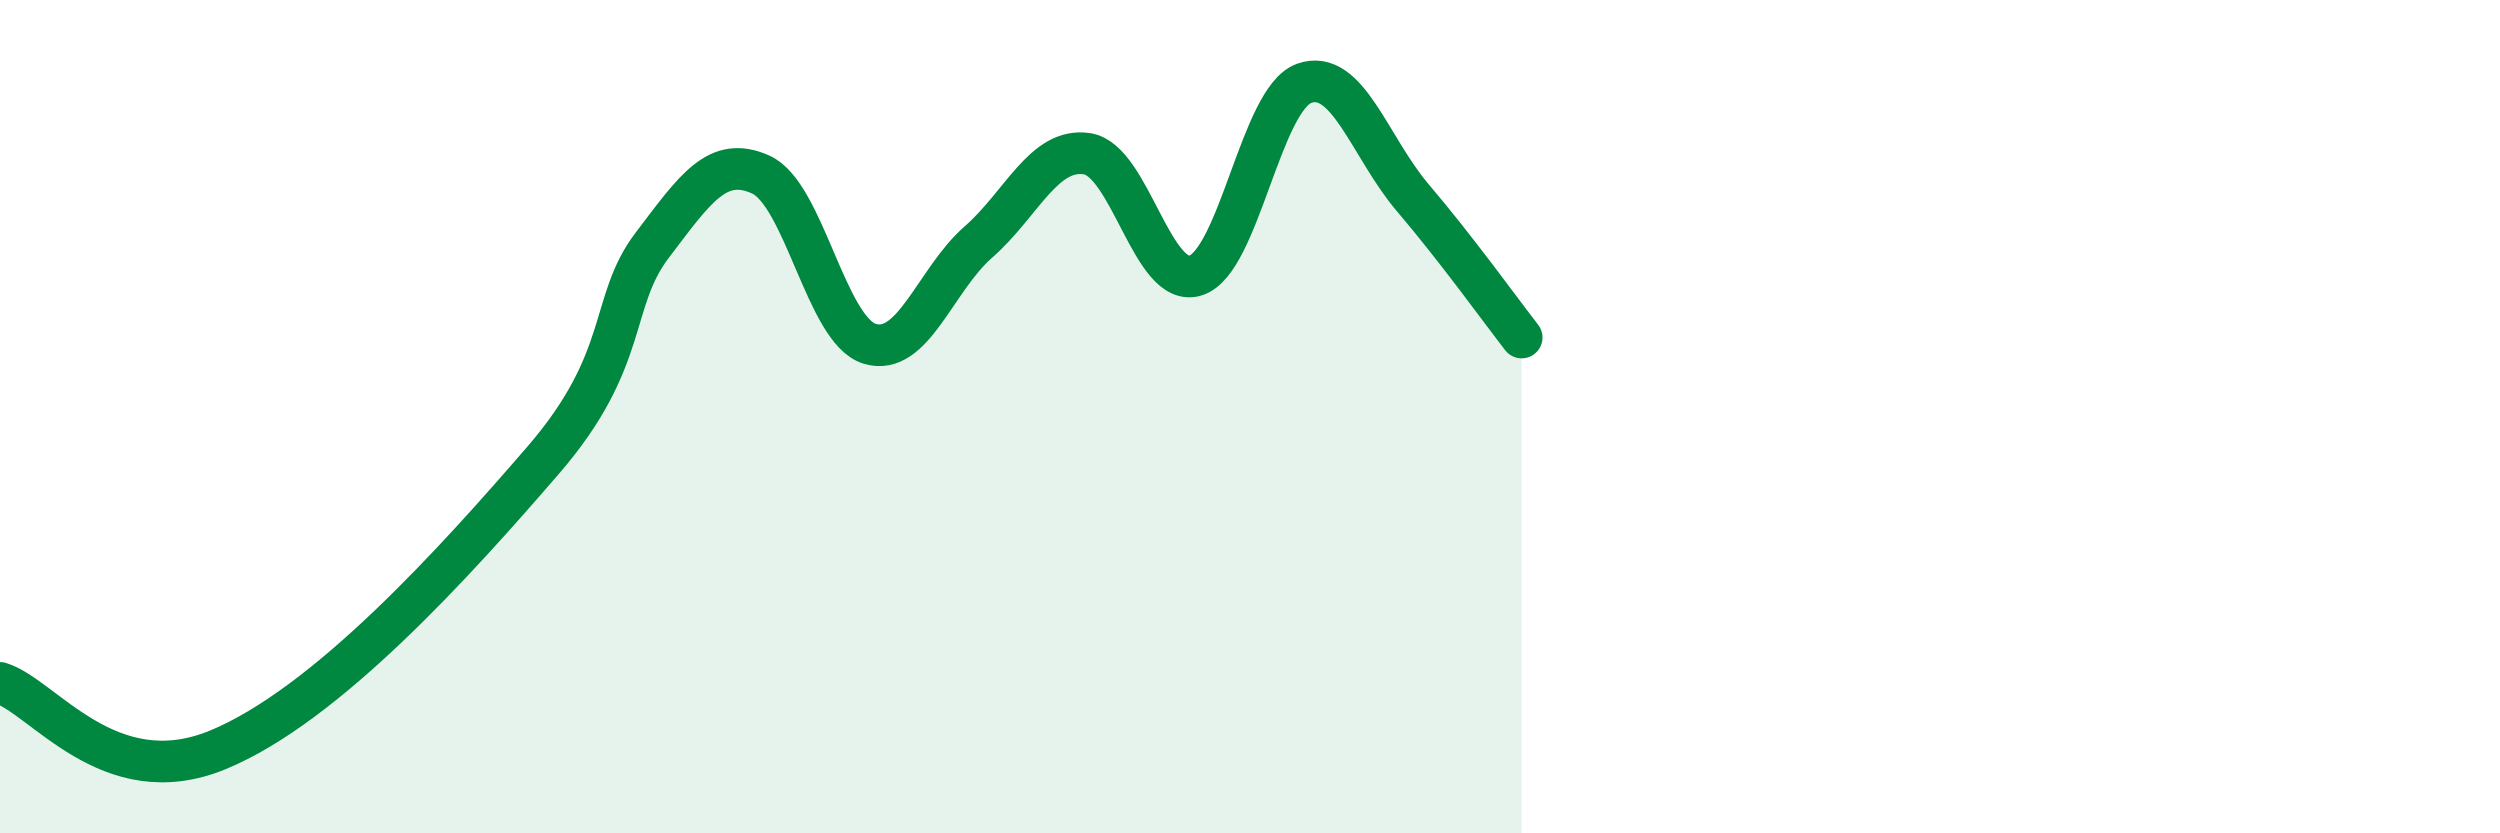
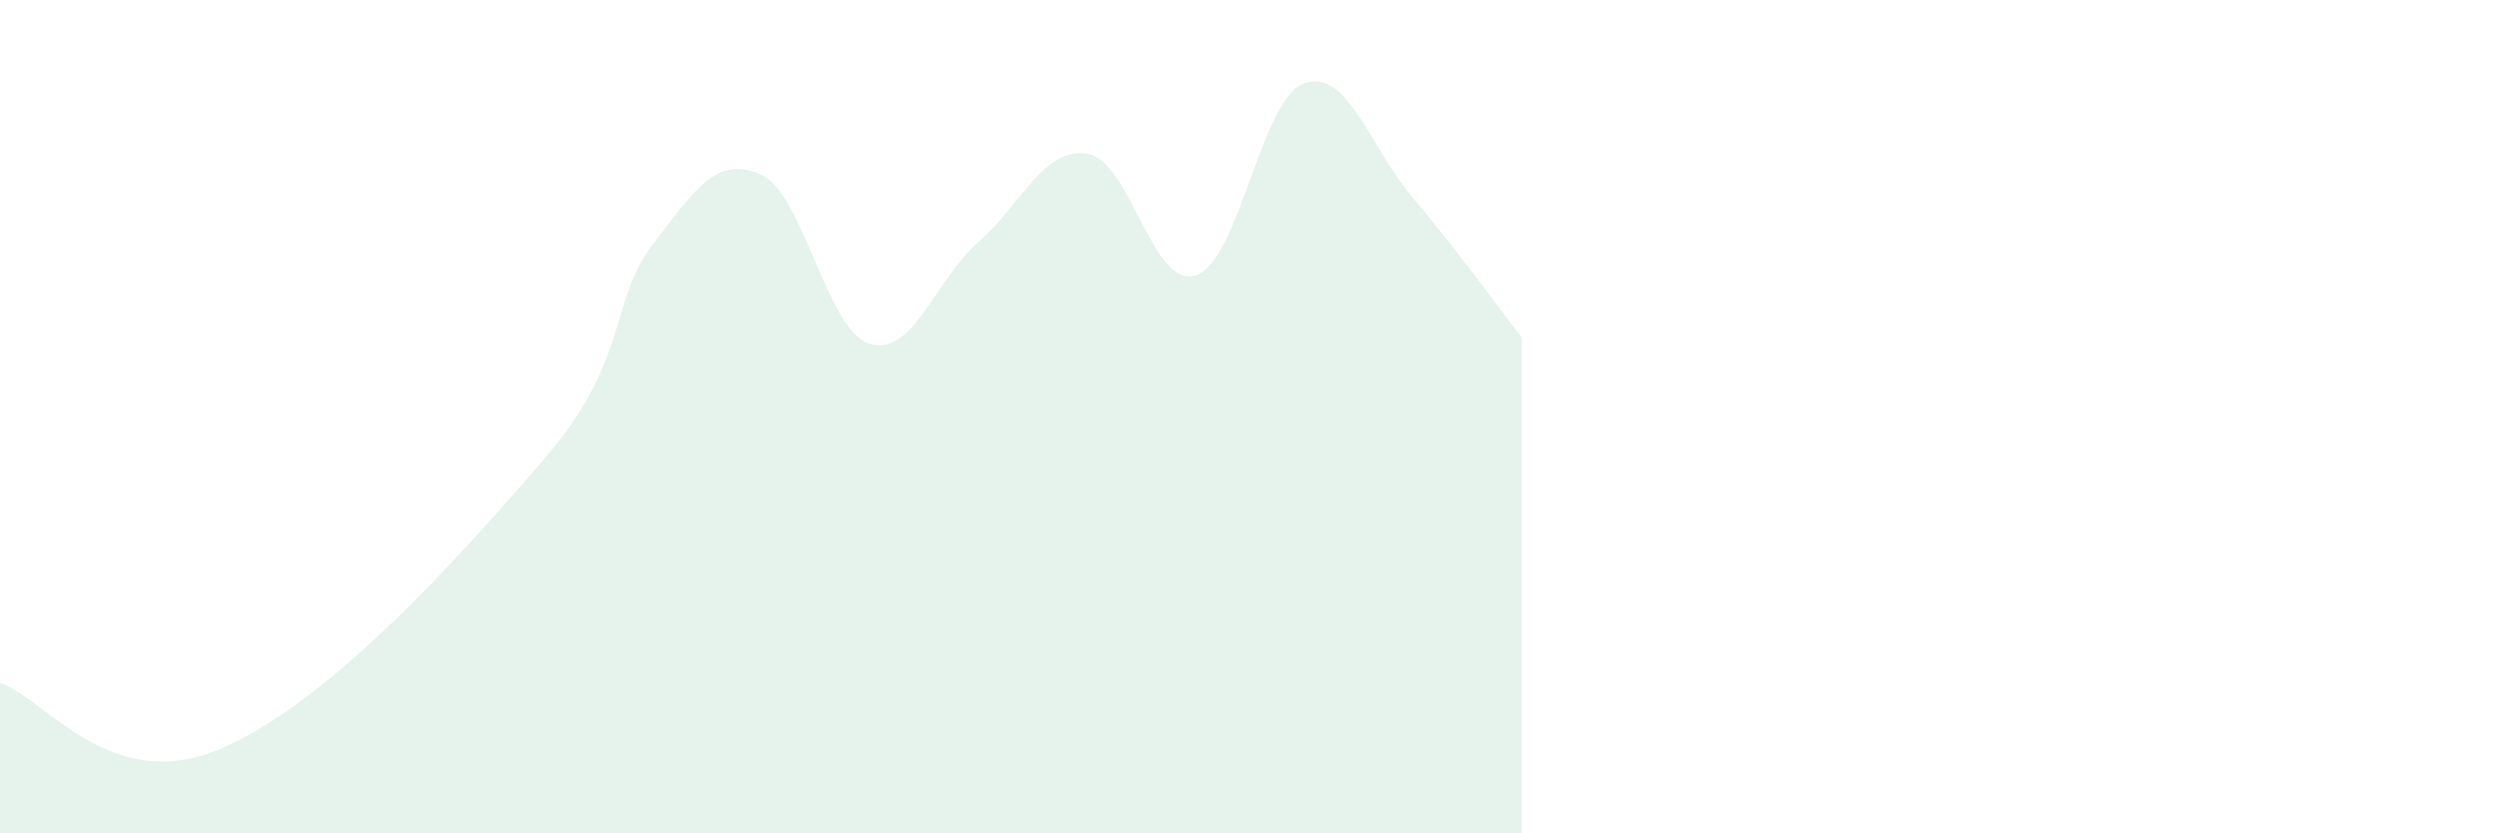
<svg xmlns="http://www.w3.org/2000/svg" width="60" height="20" viewBox="0 0 60 20">
  <path d="M 0,16.39 C 1.04,16.71 2.61,19.07 5.22,18 C 7.83,16.93 10.95,13.46 13.04,11.04 C 15.13,8.62 14.61,7.26 15.65,5.89 C 16.69,4.52 17.22,3.72 18.26,4.19 C 19.3,4.66 19.83,7.93 20.87,8.25 C 21.91,8.57 22.44,6.72 23.48,5.81 C 24.52,4.9 25.05,3.53 26.09,3.69 C 27.13,3.85 27.66,6.95 28.7,6.61 C 29.74,6.27 30.26,2.37 31.3,2 C 32.34,1.63 32.87,3.53 33.91,4.75 C 34.95,5.97 36,7.43 36.52,8.1L36.52 20L0 20Z" fill="#008740" opacity="0.1" stroke-linecap="round" stroke-linejoin="round" />
-   <path d="M 0,16.39 C 1.04,16.71 2.61,19.07 5.22,18 C 7.83,16.93 10.95,13.46 13.04,11.04 C 15.13,8.62 14.61,7.26 15.65,5.89 C 16.69,4.52 17.22,3.72 18.26,4.19 C 19.3,4.66 19.83,7.93 20.87,8.25 C 21.91,8.57 22.44,6.72 23.48,5.81 C 24.52,4.9 25.05,3.53 26.09,3.69 C 27.13,3.85 27.66,6.95 28.7,6.61 C 29.74,6.27 30.26,2.37 31.3,2 C 32.34,1.63 32.87,3.53 33.91,4.75 C 34.95,5.97 36,7.43 36.52,8.1" stroke="#008740" stroke-width="1" fill="none" stroke-linecap="round" stroke-linejoin="round" />
</svg>